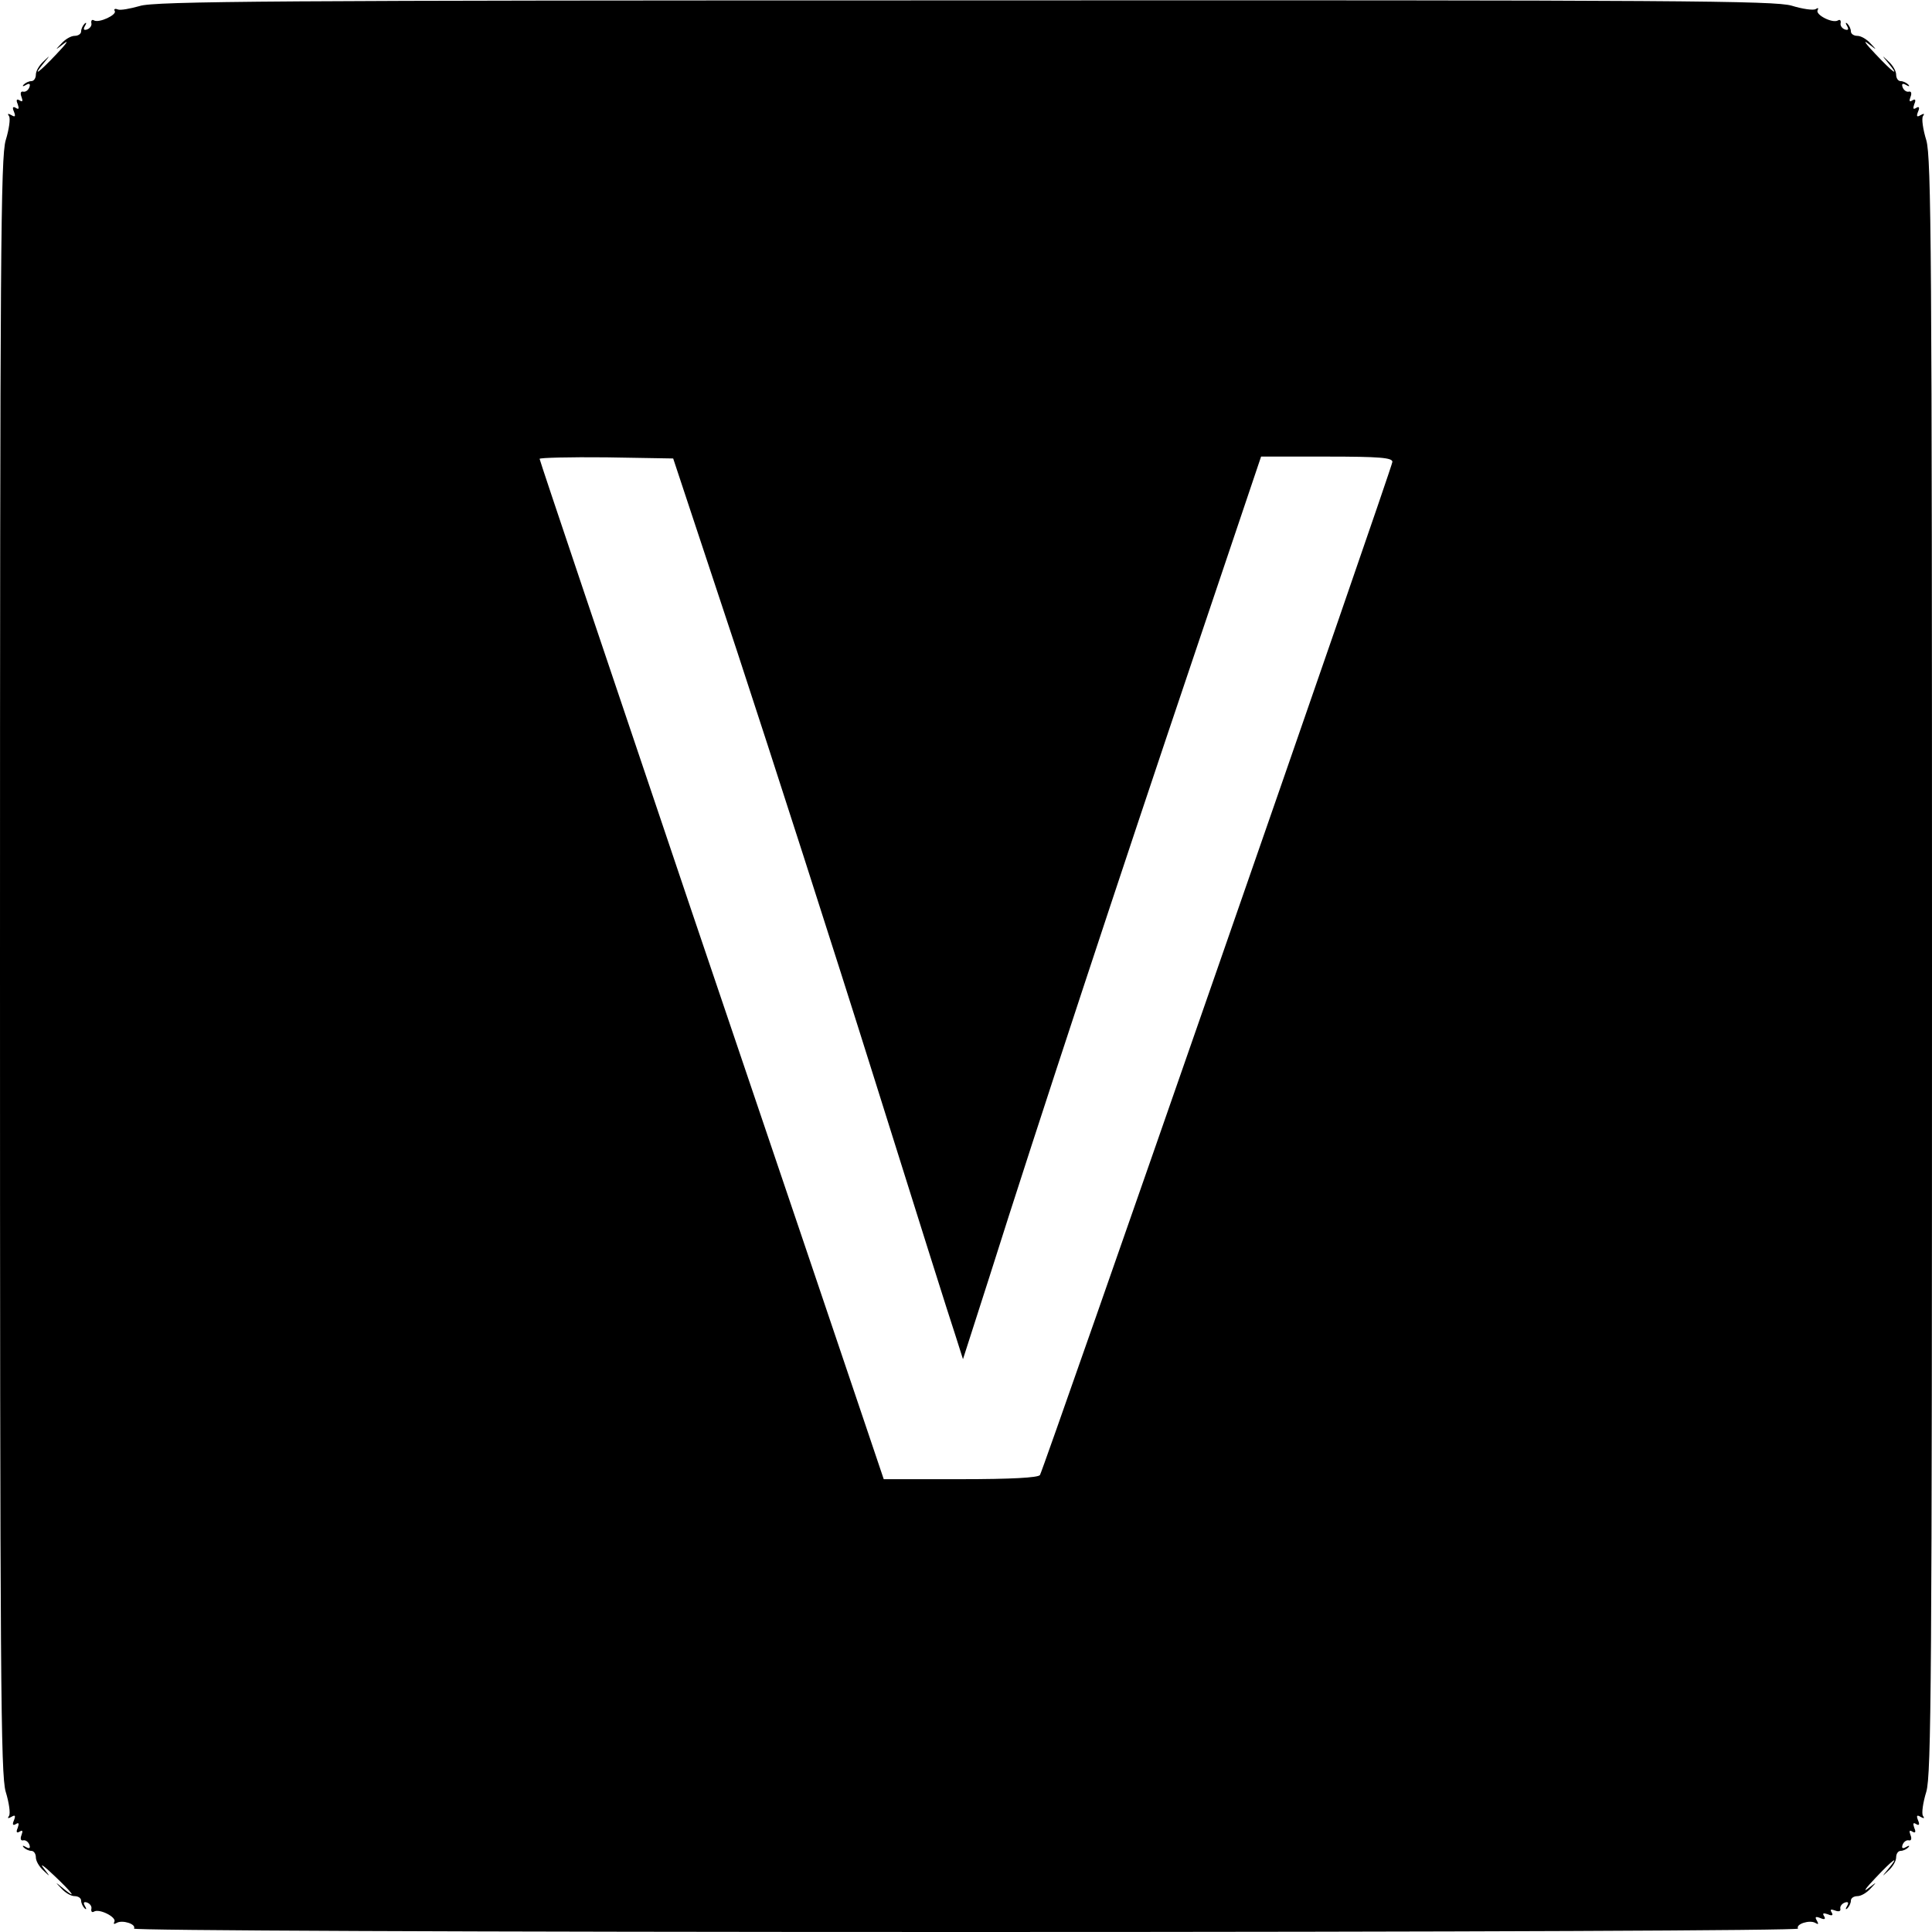
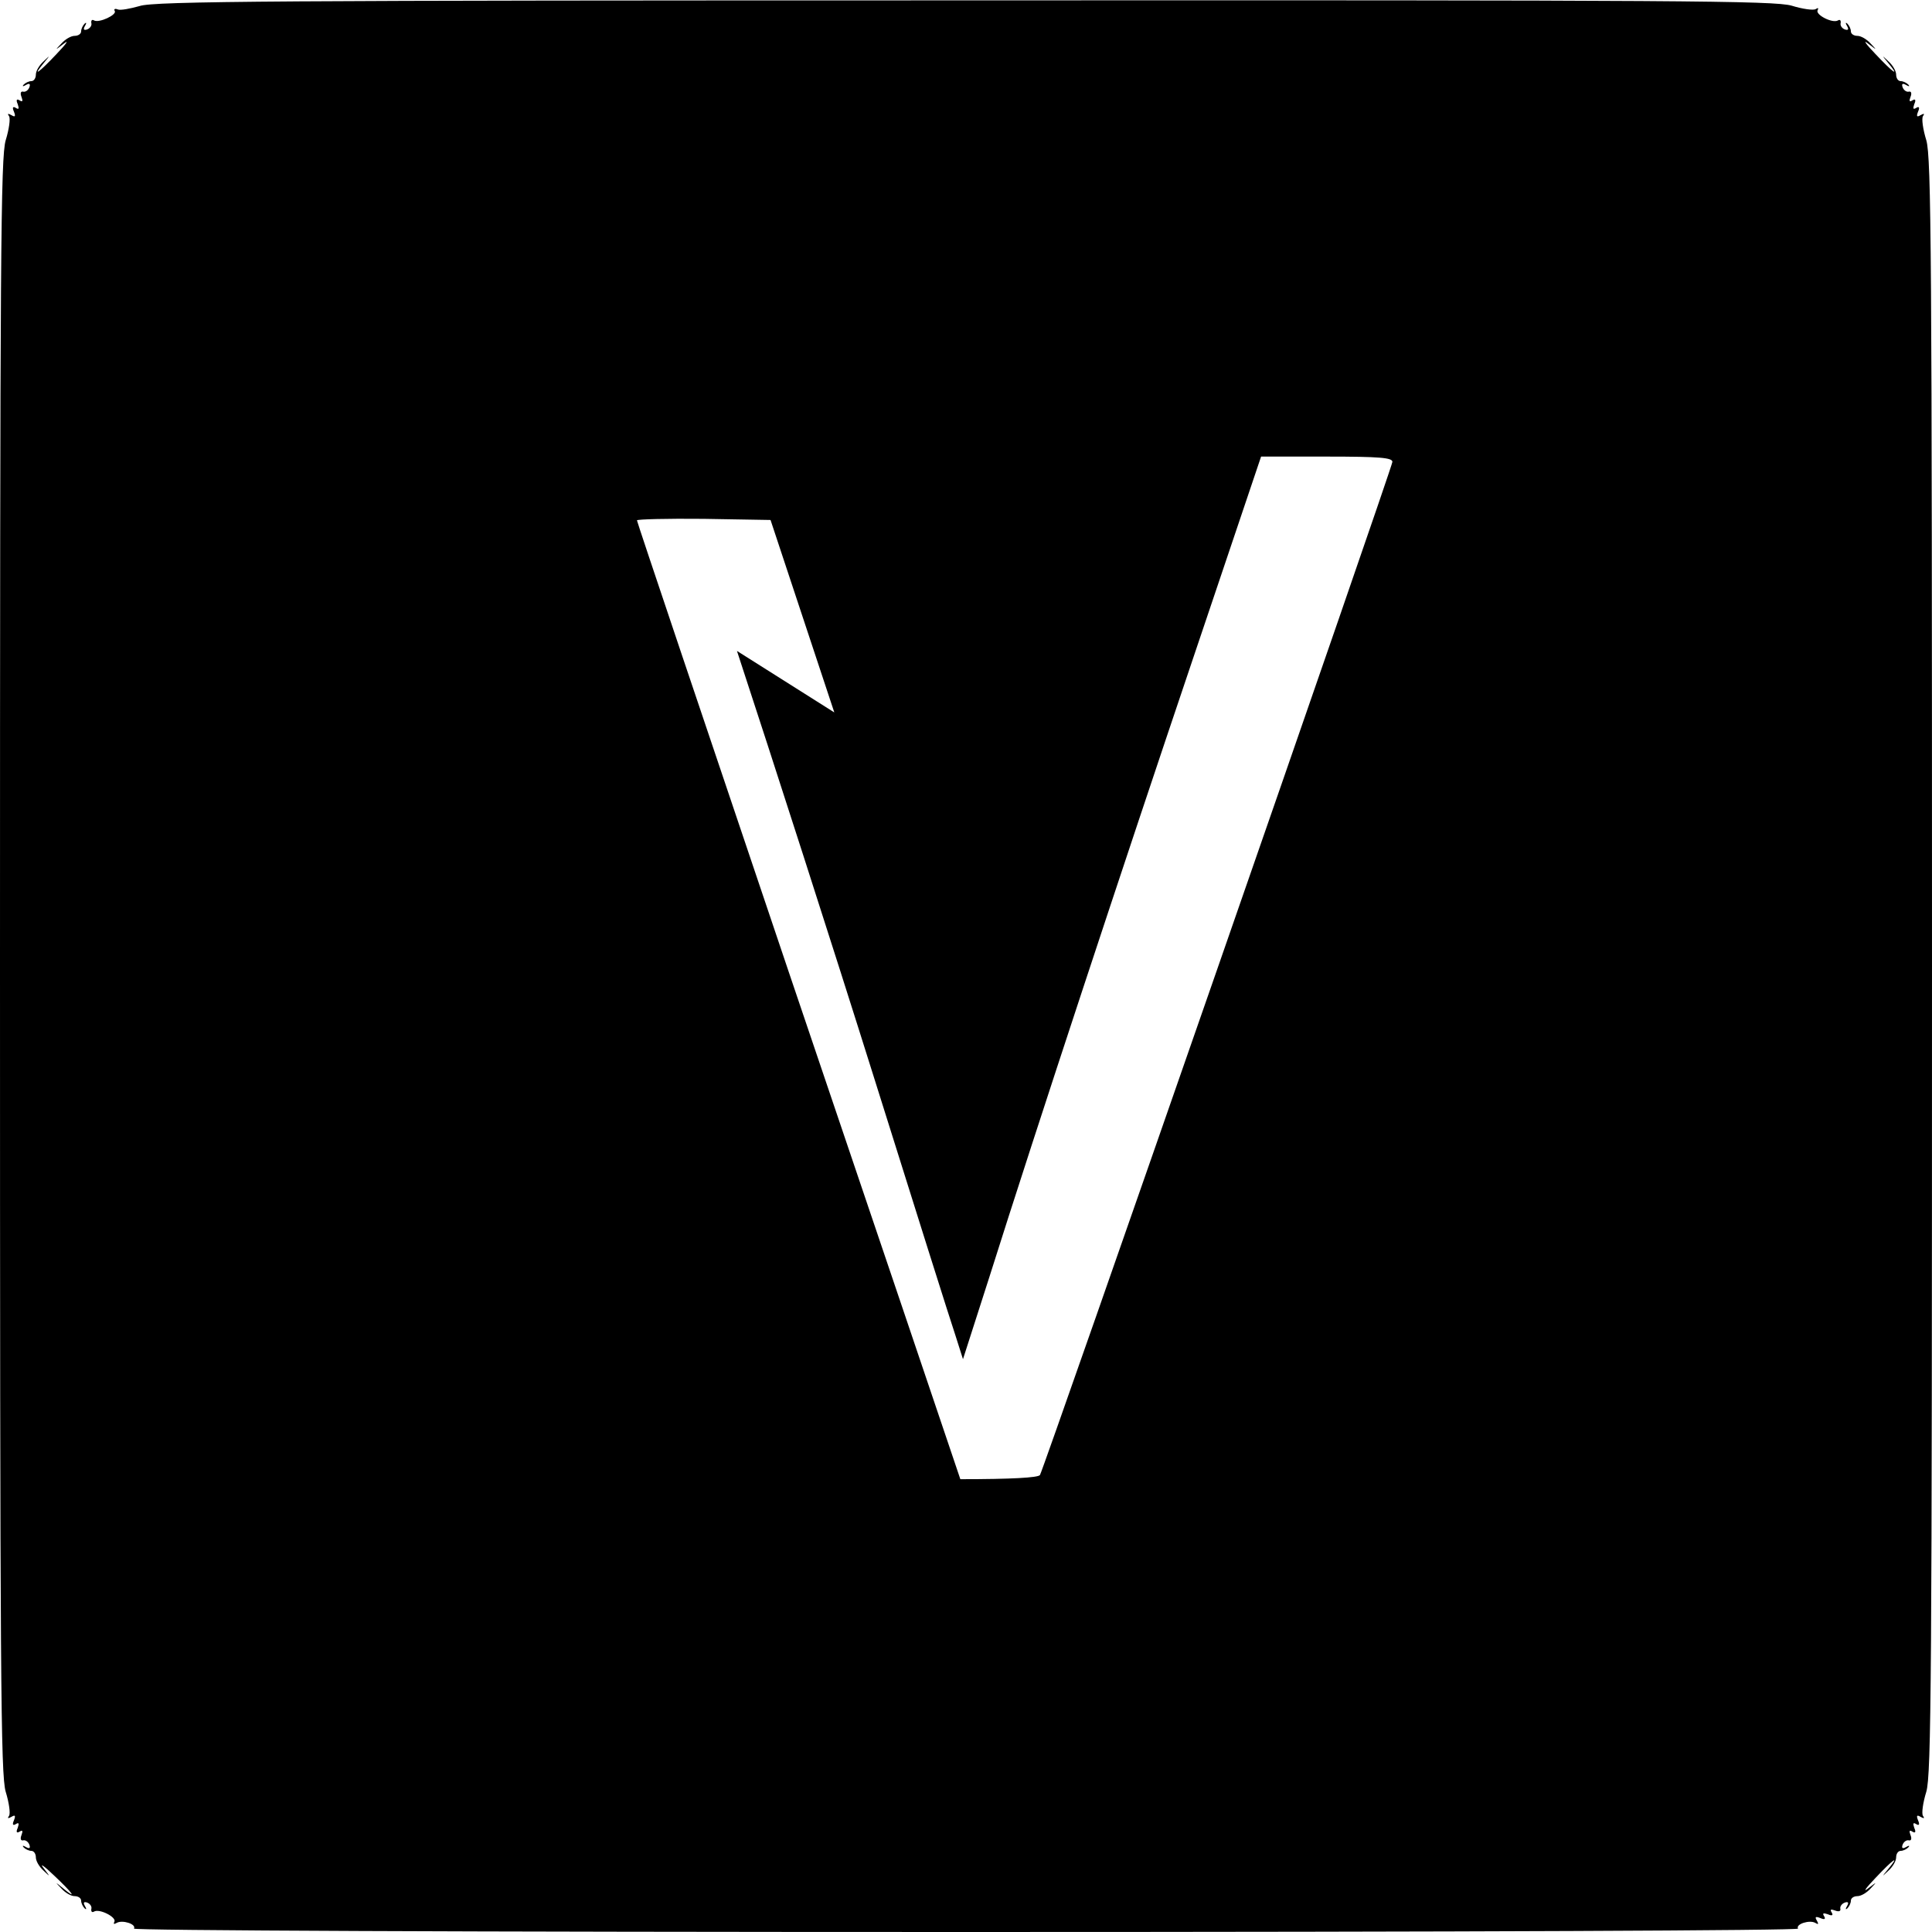
<svg xmlns="http://www.w3.org/2000/svg" version="1.0" width="512pt" height="512pt" viewBox="0 0 512 512" preserveAspectRatio="xMidYMid meet">
  <g transform="translate(0,512) scale(0.1,-0.1)" fill="#000000" stroke="none">
-     <path d="M370 5104 c-25 -7 -51 -12 -58 -9 -7 3 -11 1 -8 -4 7 -10 -42 -33 -55 -25 -5 3 -8 0 -7 -7 2 -6 -3 -14 -11 -17 -9 -3 -11 0 -6 9 5 8 4 11 -1 6 -5 -5 -9 -14 -9 -20 0 -7 -8 -12 -17 -12 -10 0 -25 -9 -35 -20 -18 -19 -18 -19 7 0 14 11 5 -2 -20 -28 -46 -49 -67 -64 -34 -24 18 22 18 22 -1 4 -11 -10 -20 -25 -20 -35 0 -9 -5 -17 -12 -17 -6 0 -15 -4 -20 -9 -5 -5 -2 -6 6 -1 9 5 12 3 9 -6 -3 -8 -10 -13 -16 -12 -7 2 -9 -4 -5 -14 4 -11 3 -14 -5 -9 -8 5 -10 1 -5 -10 4 -12 3 -15 -5 -10 -8 5 -10 1 -5 -10 5 -13 3 -15 -7 -9 -9 5 -11 4 -6 -3 4 -6 0 -35 -9 -64 -13 -46 -15 -290 -15 -2188 0 -1898 2 -2142 15 -2188 9 -29 13 -58 9 -64 -5 -7 -3 -8 6 -3 10 6 12 4 7 -9 -5 -11 -3 -15 5 -10 8 5 9 2 5 -10 -5 -11 -3 -15 5 -10 8 5 9 2 5 -9 -4 -10 -2 -16 5 -14 6 1 13 -4 16 -12 3 -9 0 -11 -9 -6 -8 5 -11 4 -6 -1 5 -5 14 -9 20 -9 7 0 12 -8 12 -17 0 -10 9 -25 20 -35 19 -18 19 -18 0 7 -11 14 2 5 28 -20 49 -46 64 -67 24 -34 -22 18 -22 18 -4 -1 10 -11 25 -20 35 -20 9 0 17 -5 17 -12 0 -6 4 -15 9 -20 5 -5 6 -2 1 6 -5 9 -3 12 6 9 8 -3 13 -11 11 -17 -1 -7 2 -10 7 -7 14 9 61 -15 54 -27 -3 -6 -1 -7 6 -3 15 9 53 -3 46 -15 -4 -5 871 -9 2205 -9 1334 0 2209 4 2205 9 -7 12 31 24 46 15 8 -5 9 -3 4 6 -6 10 -4 12 9 7 11 -5 15 -3 10 5 -5 8 -2 9 10 5 11 -5 15 -3 10 5 -5 8 -2 9 9 5 10 -4 16 -2 14 5 -1 6 4 13 12 16 9 3 11 0 6 -9 -5 -8 -4 -11 1 -6 5 5 9 14 9 20 0 7 8 12 17 12 10 0 25 9 35 20 18 19 18 19 -7 0 -14 -11 -5 2 20 28 46 49 67 64 34 24 -18 -22 -18 -22 1 -4 11 10 20 25 20 35 0 9 5 17 12 17 6 0 15 4 20 9 5 5 2 6 -6 1 -9 -5 -12 -3 -9 6 3 8 10 13 16 12 7 -2 9 4 5 14 -4 11 -3 14 5 9 8 -5 10 -1 5 10 -4 12 -3 15 5 10 8 -5 10 -1 5 10 -5 13 -3 15 7 9 9 -5 11 -4 6 3 -4 6 0 35 9 64 13 46 15 290 15 2188 0 1898 -2 2142 -15 2188 -9 29 -13 58 -9 64 5 7 3 8 -6 3 -10 -6 -12 -4 -7 9 5 11 3 15 -5 10 -8 -5 -9 -2 -5 10 5 11 3 15 -5 10 -8 -5 -9 -2 -5 9 4 10 2 16 -5 14 -6 -1 -13 4 -16 12 -3 9 0 11 9 6 8 -5 11 -4 6 1 -5 5 -14 9 -20 9 -7 0 -12 8 -12 17 0 10 -9 25 -20 35 -19 18 -19 18 -1 -4 33 -40 12 -25 -34 24 -25 26 -34 39 -20 28 25 -19 25 -19 7 0 -10 11 -25 20 -35 20 -9 0 -17 5 -17 12 0 6 -4 15 -9 20 -5 5 -6 2 -1 -6 5 -9 3 -12 -6 -9 -8 3 -13 11 -11 17 1 7 -2 10 -7 7 -14 -9 -61 15 -54 27 3 6 1 7 -5 3 -6 -4 -35 0 -64 9 -46 13 -289 15 -2192 14 -1822 0 -2148 -2 -2186 -15z m1583 -1709 c92 -280 256 -789 363 -1130 107 -341 204 -649 216 -684 l20 -63 70 218 c126 399 355 1092 539 1637 l181 537 174 0 c141 0 174 -3 174 -14 0 -14 -923 -2666 -934 -2685 -5 -7 -75 -11 -211 -11 l-203 0 -55 163 c-30 89 -235 696 -456 1348 -220 652 -401 1189 -401 1193 0 3 80 5 177 4 l177 -3 169 -510z" />
+     <path d="M370 5104 c-25 -7 -51 -12 -58 -9 -7 3 -11 1 -8 -4 7 -10 -42 -33 -55 -25 -5 3 -8 0 -7 -7 2 -6 -3 -14 -11 -17 -9 -3 -11 0 -6 9 5 8 4 11 -1 6 -5 -5 -9 -14 -9 -20 0 -7 -8 -12 -17 -12 -10 0 -25 -9 -35 -20 -18 -19 -18 -19 7 0 14 11 5 -2 -20 -28 -46 -49 -67 -64 -34 -24 18 22 18 22 -1 4 -11 -10 -20 -25 -20 -35 0 -9 -5 -17 -12 -17 -6 0 -15 -4 -20 -9 -5 -5 -2 -6 6 -1 9 5 12 3 9 -6 -3 -8 -10 -13 -16 -12 -7 2 -9 -4 -5 -14 4 -11 3 -14 -5 -9 -8 5 -10 1 -5 -10 4 -12 3 -15 -5 -10 -8 5 -10 1 -5 -10 5 -13 3 -15 -7 -9 -9 5 -11 4 -6 -3 4 -6 0 -35 -9 -64 -13 -46 -15 -290 -15 -2188 0 -1898 2 -2142 15 -2188 9 -29 13 -58 9 -64 -5 -7 -3 -8 6 -3 10 6 12 4 7 -9 -5 -11 -3 -15 5 -10 8 5 9 2 5 -10 -5 -11 -3 -15 5 -10 8 5 9 2 5 -9 -4 -10 -2 -16 5 -14 6 1 13 -4 16 -12 3 -9 0 -11 -9 -6 -8 5 -11 4 -6 -1 5 -5 14 -9 20 -9 7 0 12 -8 12 -17 0 -10 9 -25 20 -35 19 -18 19 -18 0 7 -11 14 2 5 28 -20 49 -46 64 -67 24 -34 -22 18 -22 18 -4 -1 10 -11 25 -20 35 -20 9 0 17 -5 17 -12 0 -6 4 -15 9 -20 5 -5 6 -2 1 6 -5 9 -3 12 6 9 8 -3 13 -11 11 -17 -1 -7 2 -10 7 -7 14 9 61 -15 54 -27 -3 -6 -1 -7 6 -3 15 9 53 -3 46 -15 -4 -5 871 -9 2205 -9 1334 0 2209 4 2205 9 -7 12 31 24 46 15 8 -5 9 -3 4 6 -6 10 -4 12 9 7 11 -5 15 -3 10 5 -5 8 -2 9 10 5 11 -5 15 -3 10 5 -5 8 -2 9 9 5 10 -4 16 -2 14 5 -1 6 4 13 12 16 9 3 11 0 6 -9 -5 -8 -4 -11 1 -6 5 5 9 14 9 20 0 7 8 12 17 12 10 0 25 9 35 20 18 19 18 19 -7 0 -14 -11 -5 2 20 28 46 49 67 64 34 24 -18 -22 -18 -22 1 -4 11 10 20 25 20 35 0 9 5 17 12 17 6 0 15 4 20 9 5 5 2 6 -6 1 -9 -5 -12 -3 -9 6 3 8 10 13 16 12 7 -2 9 4 5 14 -4 11 -3 14 5 9 8 -5 10 -1 5 10 -4 12 -3 15 5 10 8 -5 10 -1 5 10 -5 13 -3 15 7 9 9 -5 11 -4 6 3 -4 6 0 35 9 64 13 46 15 290 15 2188 0 1898 -2 2142 -15 2188 -9 29 -13 58 -9 64 5 7 3 8 -6 3 -10 -6 -12 -4 -7 9 5 11 3 15 -5 10 -8 -5 -9 -2 -5 10 5 11 3 15 -5 10 -8 -5 -9 -2 -5 9 4 10 2 16 -5 14 -6 -1 -13 4 -16 12 -3 9 0 11 9 6 8 -5 11 -4 6 1 -5 5 -14 9 -20 9 -7 0 -12 8 -12 17 0 10 -9 25 -20 35 -19 18 -19 18 -1 -4 33 -40 12 -25 -34 24 -25 26 -34 39 -20 28 25 -19 25 -19 7 0 -10 11 -25 20 -35 20 -9 0 -17 5 -17 12 0 6 -4 15 -9 20 -5 5 -6 2 -1 -6 5 -9 3 -12 -6 -9 -8 3 -13 11 -11 17 1 7 -2 10 -7 7 -14 -9 -61 15 -54 27 3 6 1 7 -5 3 -6 -4 -35 0 -64 9 -46 13 -289 15 -2192 14 -1822 0 -2148 -2 -2186 -15z m1583 -1709 c92 -280 256 -789 363 -1130 107 -341 204 -649 216 -684 l20 -63 70 218 c126 399 355 1092 539 1637 l181 537 174 0 c141 0 174 -3 174 -14 0 -14 -923 -2666 -934 -2685 -5 -7 -75 -11 -211 -11 c-30 89 -235 696 -456 1348 -220 652 -401 1189 -401 1193 0 3 80 5 177 4 l177 -3 169 -510z" />
  </g>
</svg>